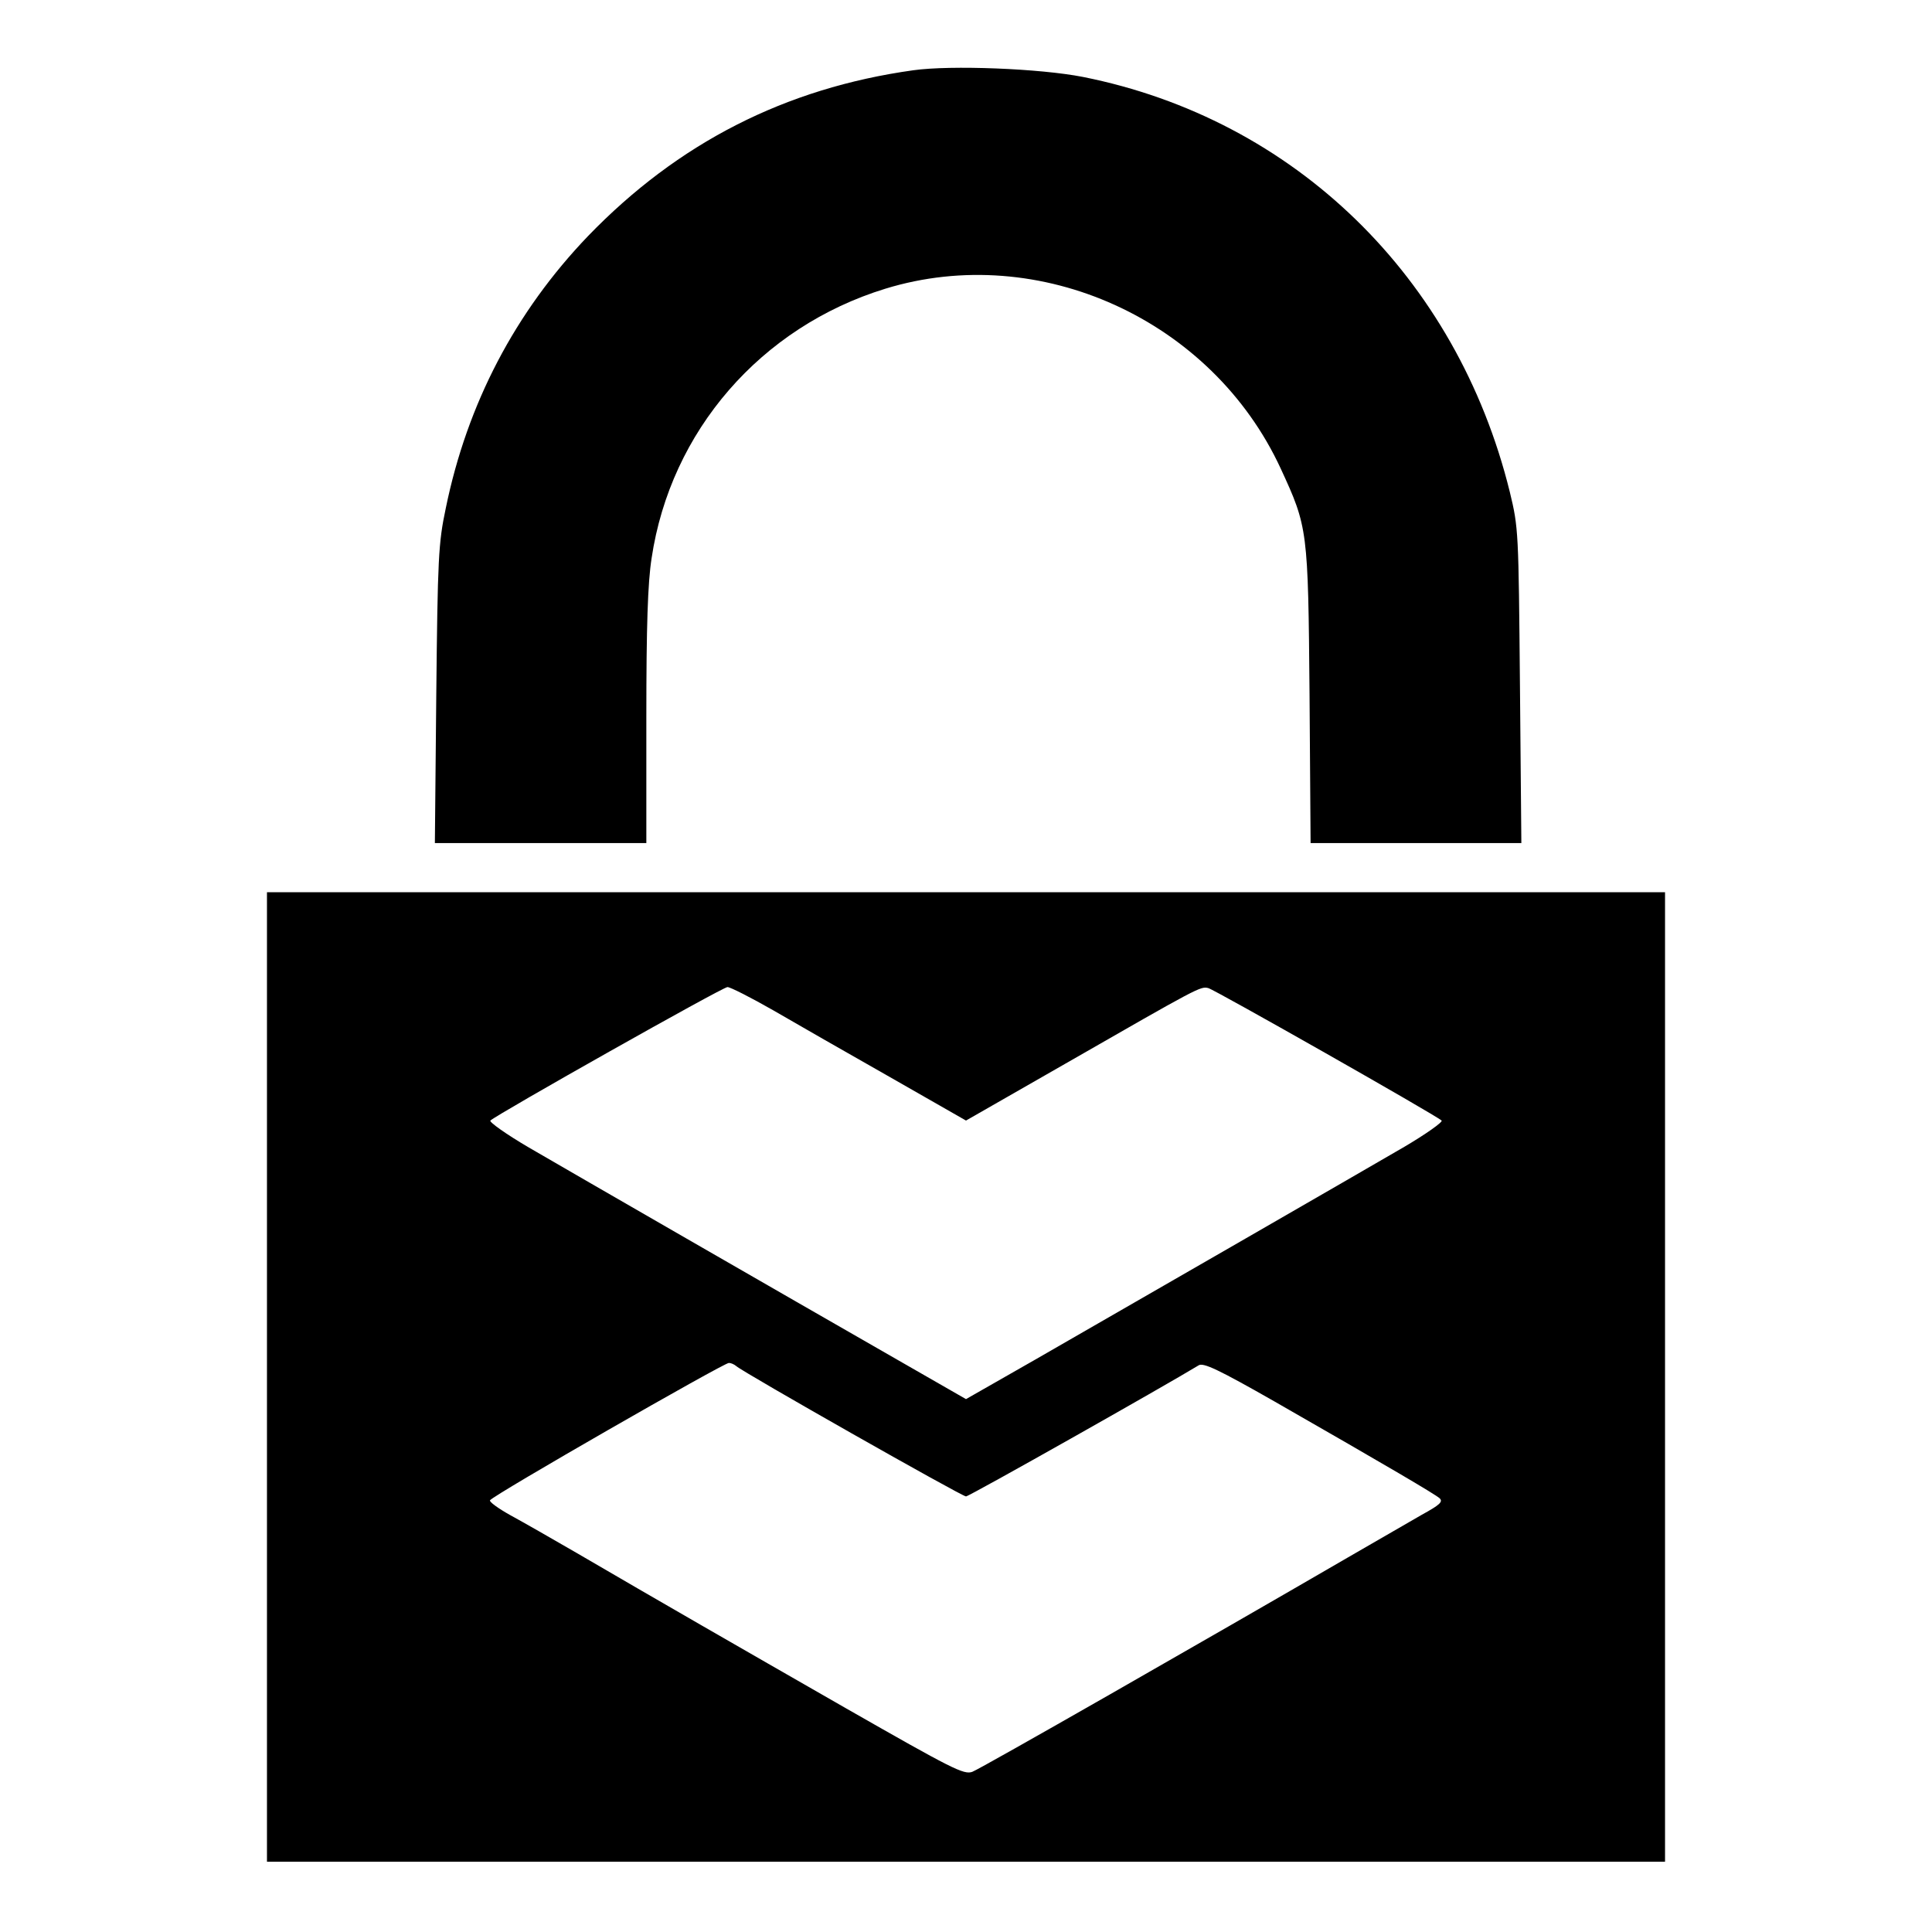
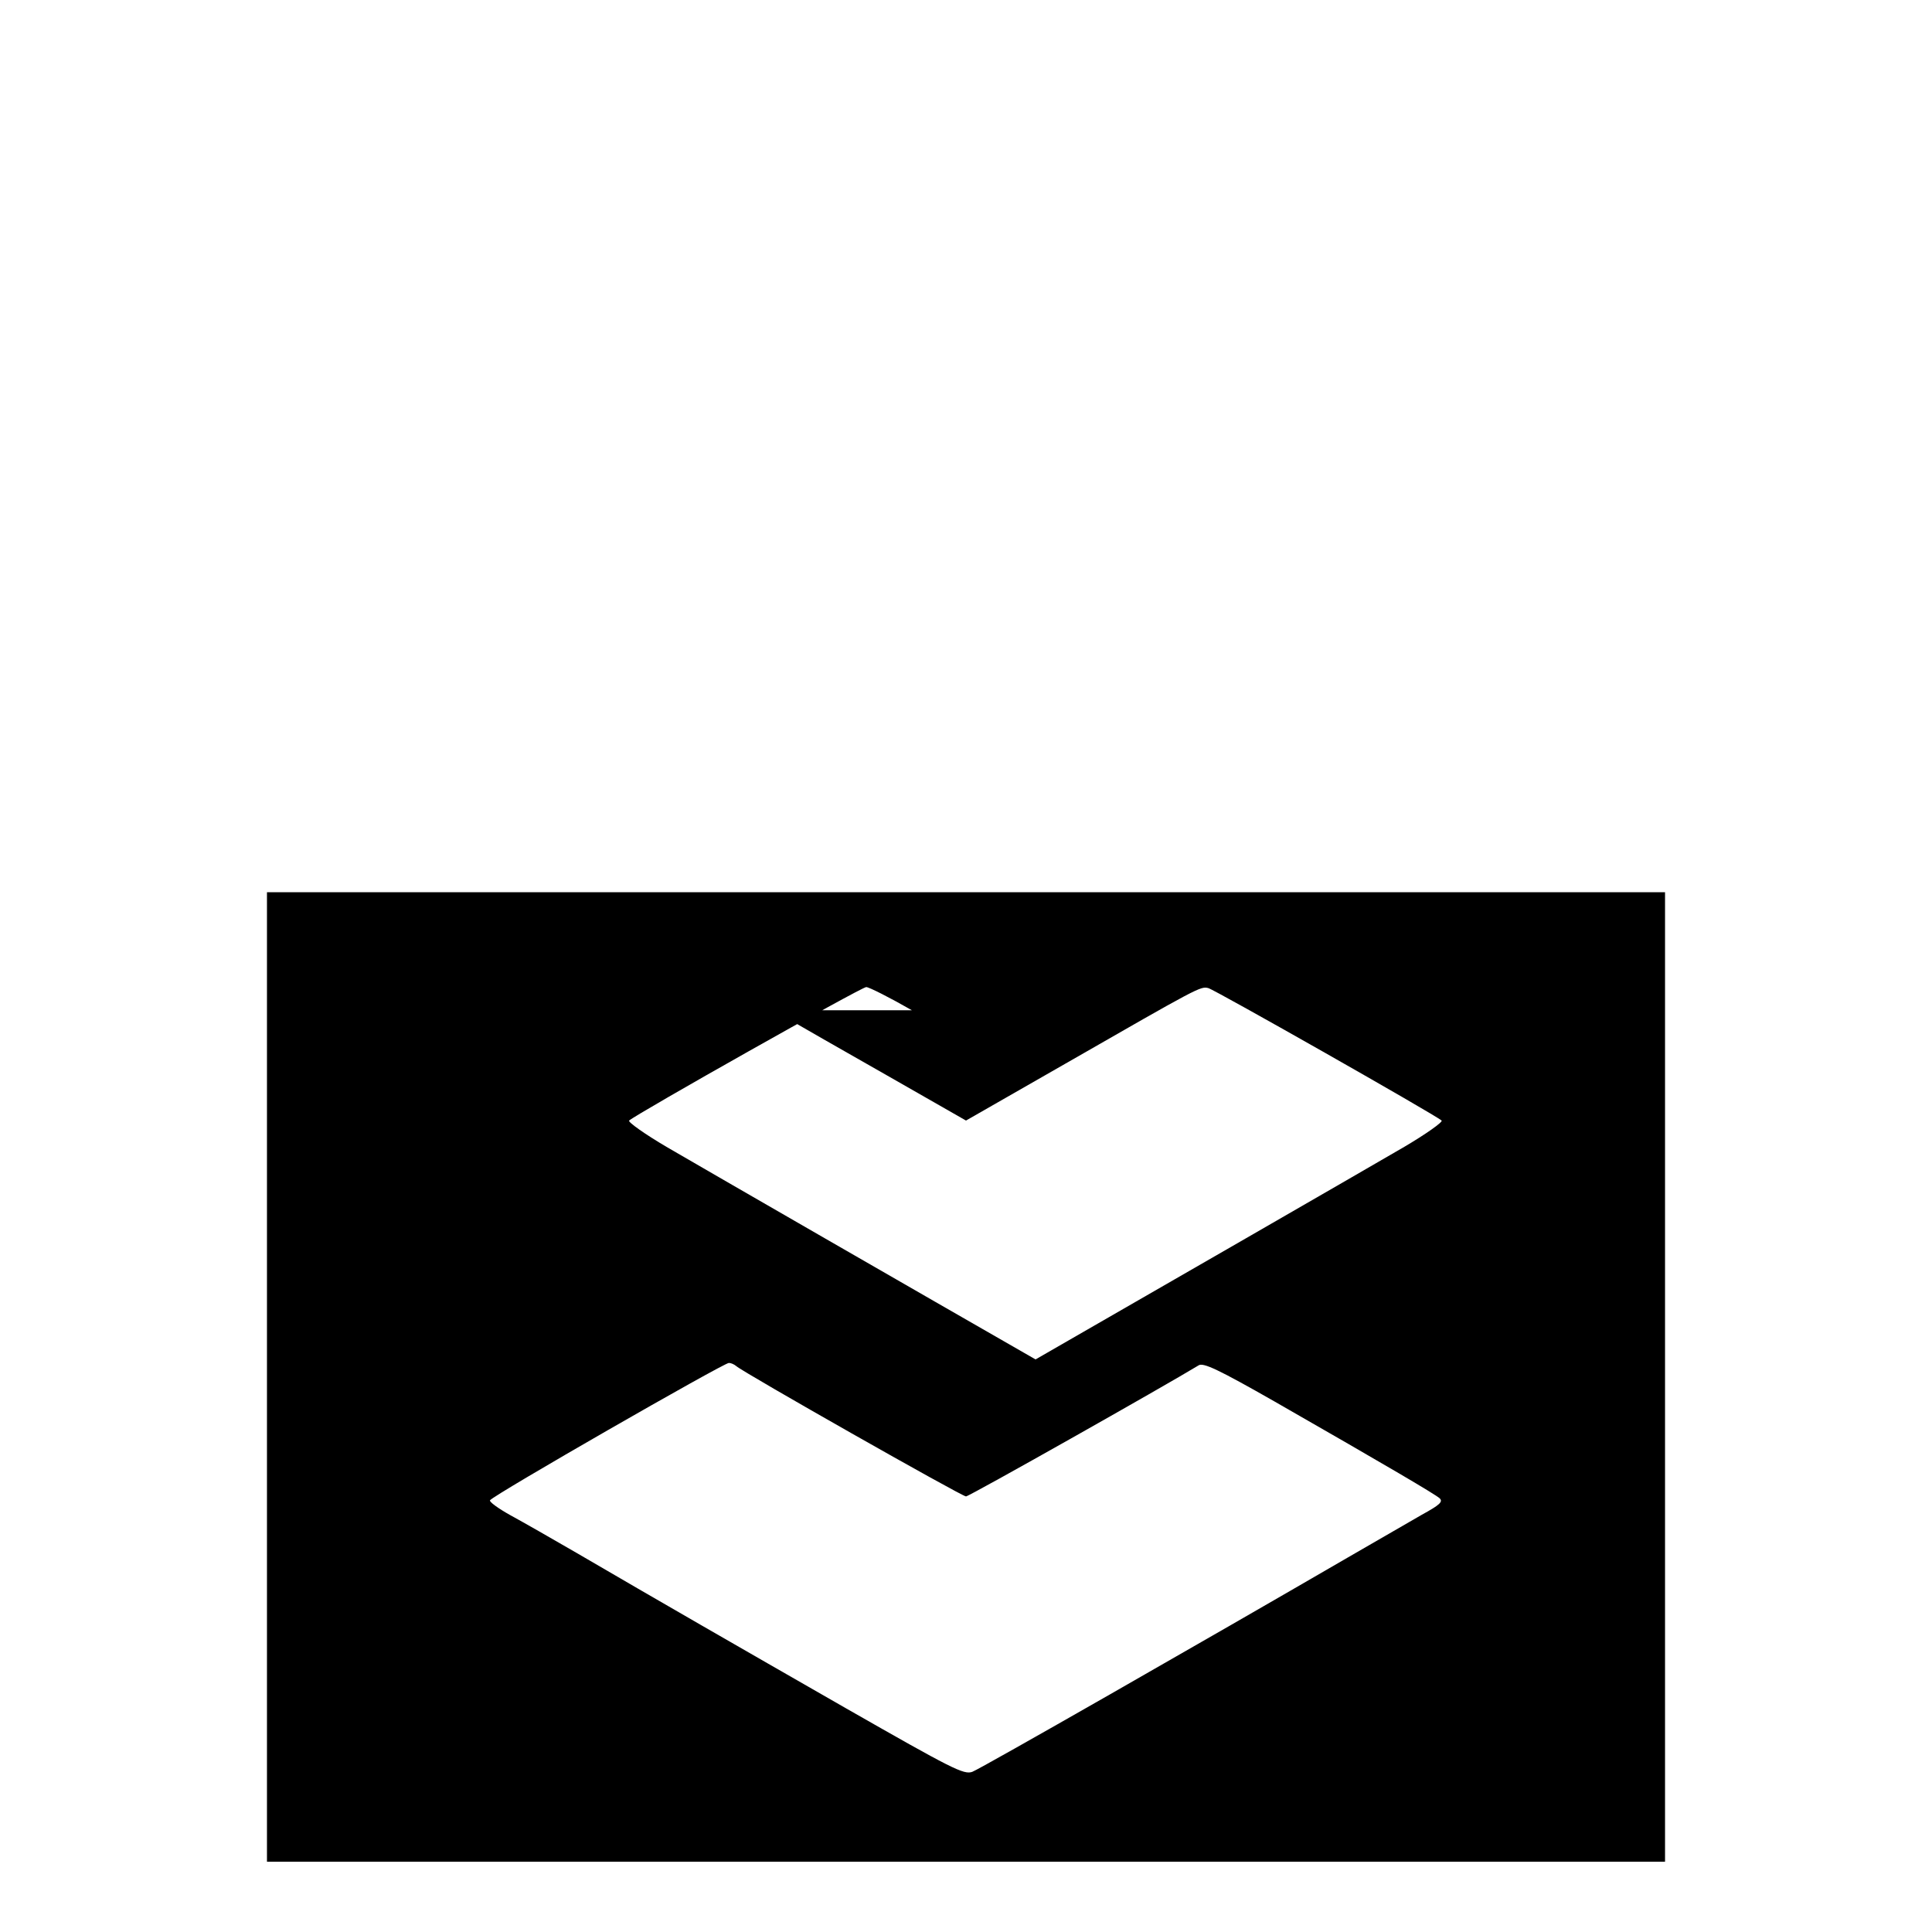
<svg xmlns="http://www.w3.org/2000/svg" version="1.0" width="550pt" height="550pt" viewBox="0 0 550 550" preserveAspectRatio="xMidYMid meet">
  <g transform="translate(0,550) scale(0.1,-0.1)" fill="#000000" stroke="none">
-     <path d="M2600 5300 c-365 -51 -670 -207 -926 -472 -207 -216 -344 -477 -405 -775 -21 -99 -23 -142 -27 -530 l-4 -423 301 0 301 0 0 358 c0 260 4 383 15 453 54 362 311 658 665 767 439 135 930 -88 1126 -512 77 -167 78 -173 82 -643 l3 -423 300 0 300 0 -4 448 c-4 440 -4 449 -29 552 -151 612 -613 1061 -1215 1181 -122 24 -376 34 -483 19z" />
-     <path d="M760 1580 l0 -1380 1990 0 1990 0 0 1380 0 1380 -1990 0 -1990 0 0 -1380z m1441 1044 c62 -36 212 -122 332 -190 l217 -124 283 162 c380 218 385 221 407 215 19 -5 648 -362 664 -377 4 -4 -45 -39 -110 -77 -127 -74 -719 -415 -1046 -603 l-198 -113 -197 113 c-328 188 -920 529 -1047 603 -65 38 -114 73 -110 77 21 19 661 380 675 380 8 0 67 -30 130 -66z m-105 -1013 c18 -17 642 -371 654 -371 9 0 565 314 662 373 13 9 57 -12 215 -102 330 -189 457 -264 471 -276 11 -10 1 -19 -50 -47 -35 -20 -130 -75 -213 -123 -403 -234 -1043 -600 -1067 -609 -24 -9 -57 8 -360 181 -328 188 -523 300 -768 443 -69 40 -153 88 -188 107 -34 19 -60 38 -57 42 8 14 665 391 680 391 6 0 15 -4 21 -9z" />
+     <path d="M760 1580 l0 -1380 1990 0 1990 0 0 1380 0 1380 -1990 0 -1990 0 0 -1380z m1441 1044 c62 -36 212 -122 332 -190 l217 -124 283 162 c380 218 385 221 407 215 19 -5 648 -362 664 -377 4 -4 -45 -39 -110 -77 -127 -74 -719 -415 -1046 -603 c-328 188 -920 529 -1047 603 -65 38 -114 73 -110 77 21 19 661 380 675 380 8 0 67 -30 130 -66z m-105 -1013 c18 -17 642 -371 654 -371 9 0 565 314 662 373 13 9 57 -12 215 -102 330 -189 457 -264 471 -276 11 -10 1 -19 -50 -47 -35 -20 -130 -75 -213 -123 -403 -234 -1043 -600 -1067 -609 -24 -9 -57 8 -360 181 -328 188 -523 300 -768 443 -69 40 -153 88 -188 107 -34 19 -60 38 -57 42 8 14 665 391 680 391 6 0 15 -4 21 -9z" />
  </g>
</svg>